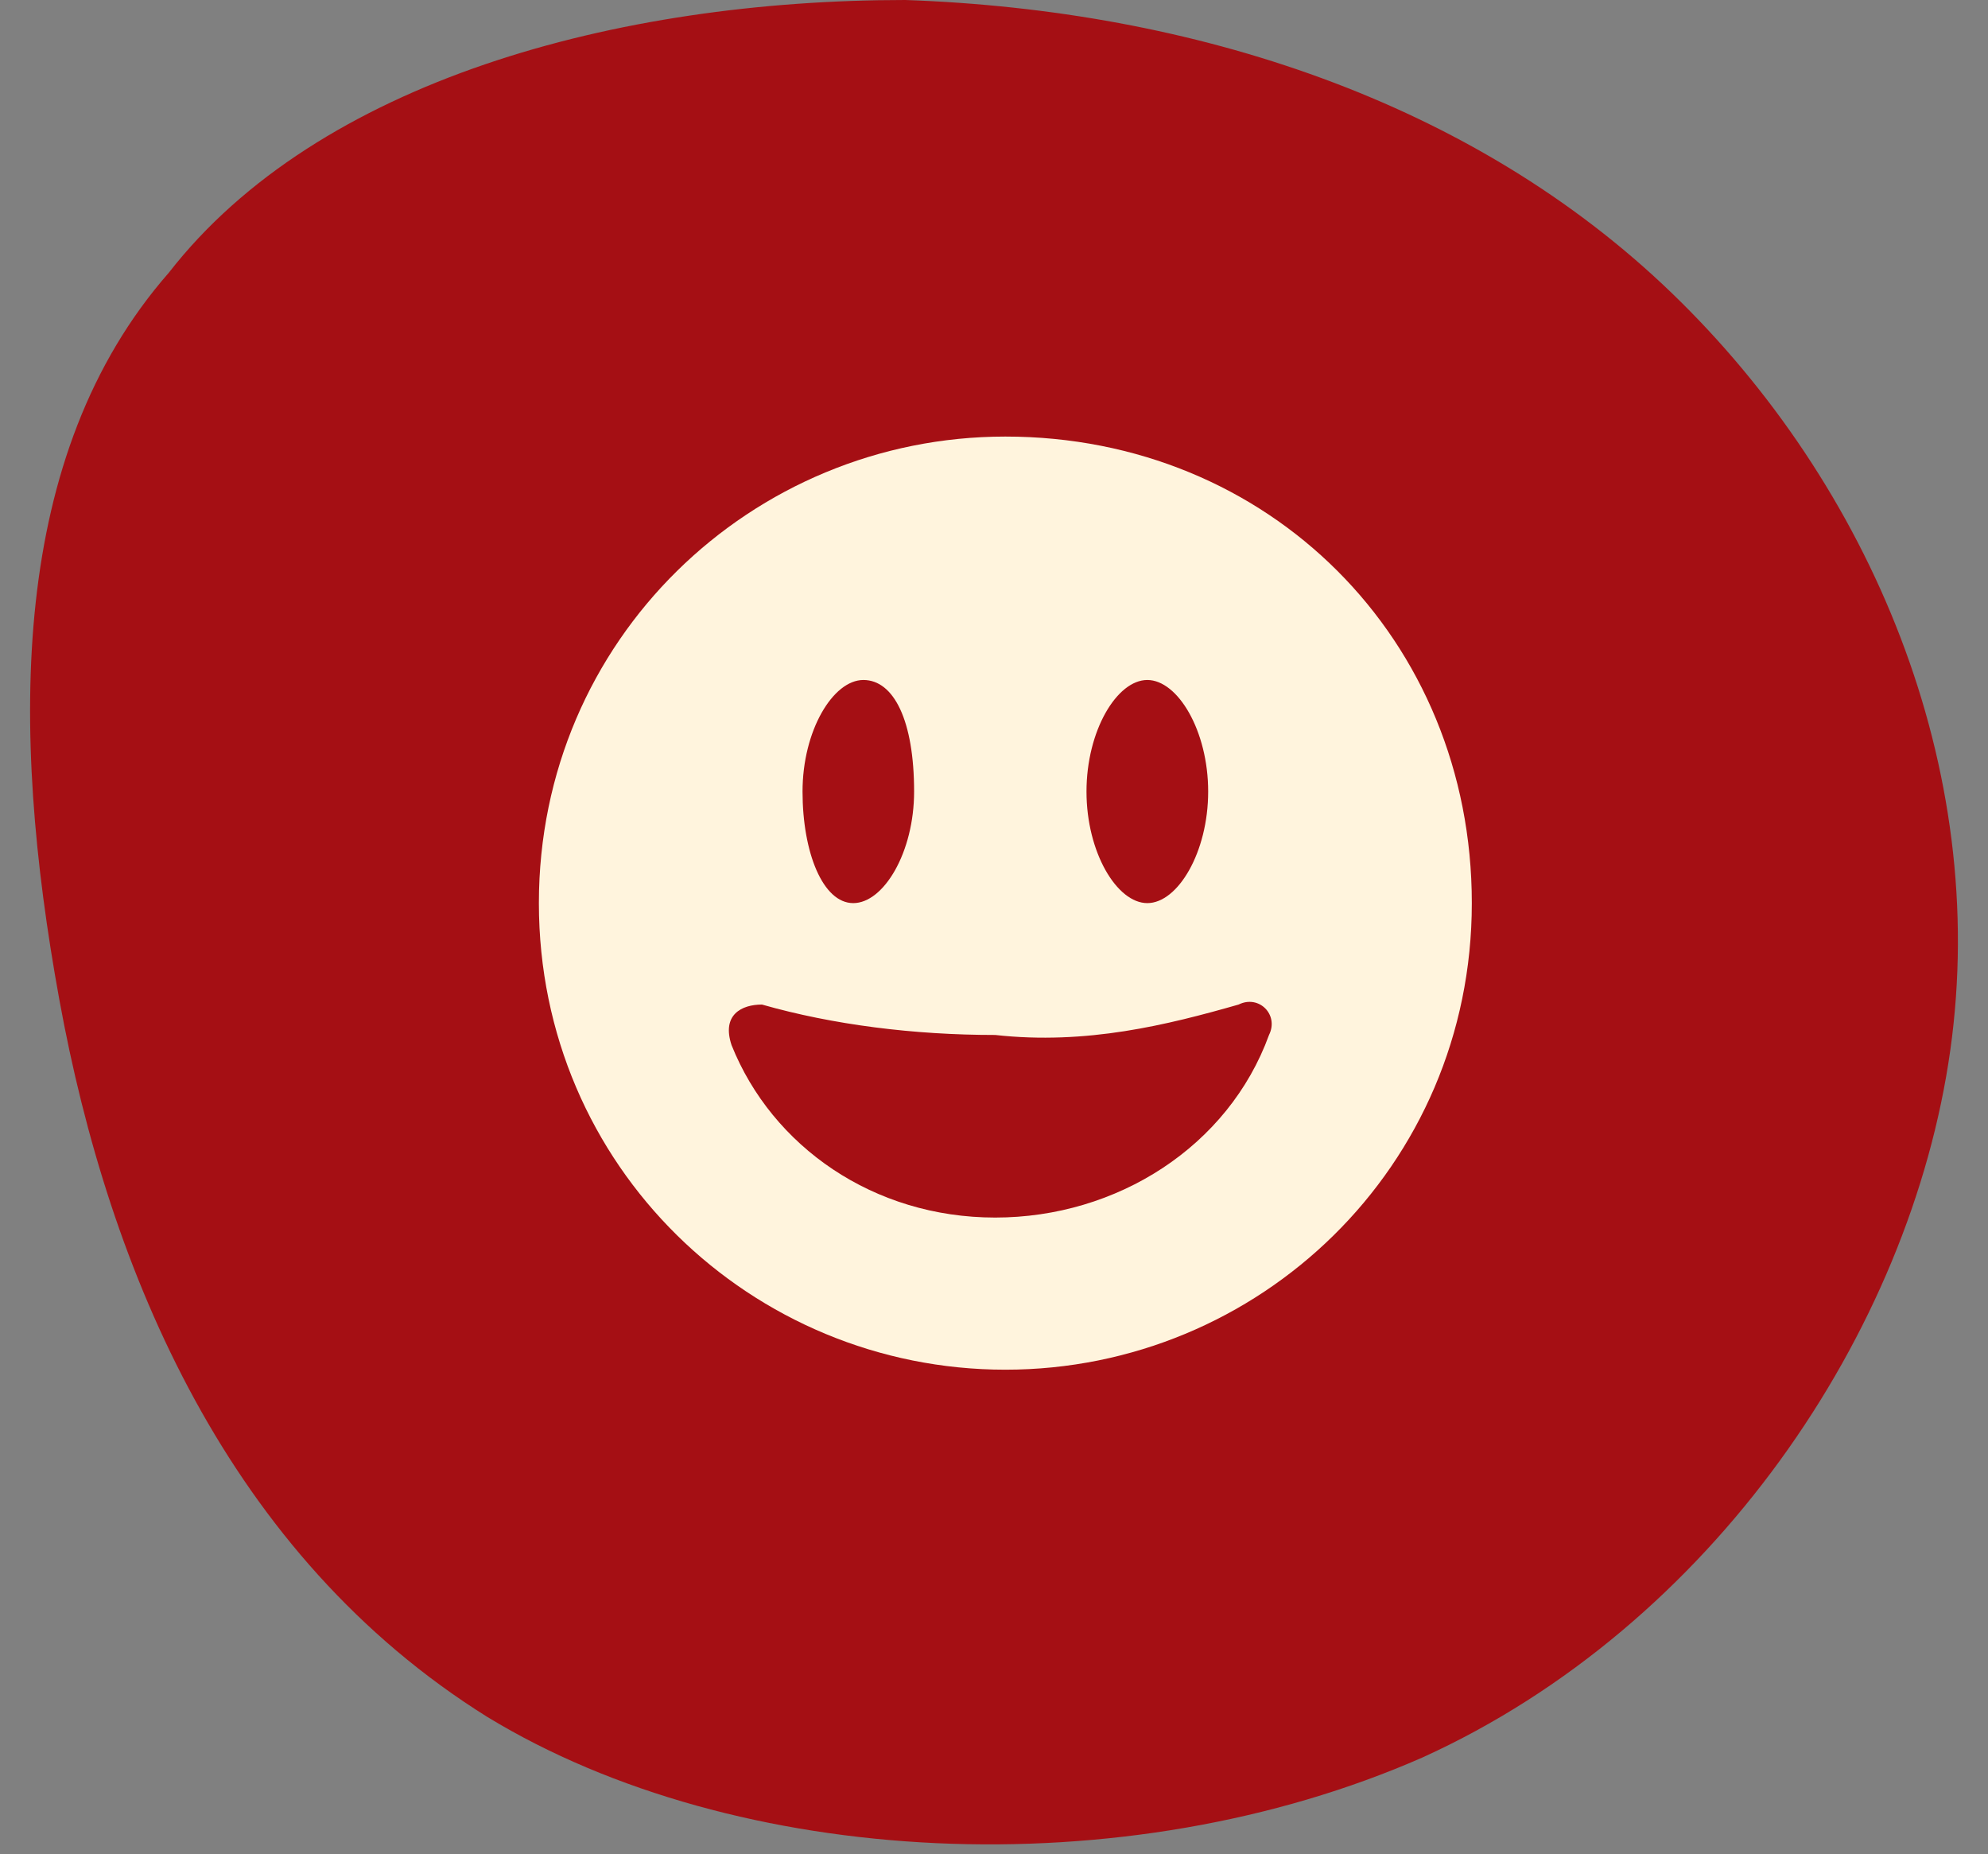
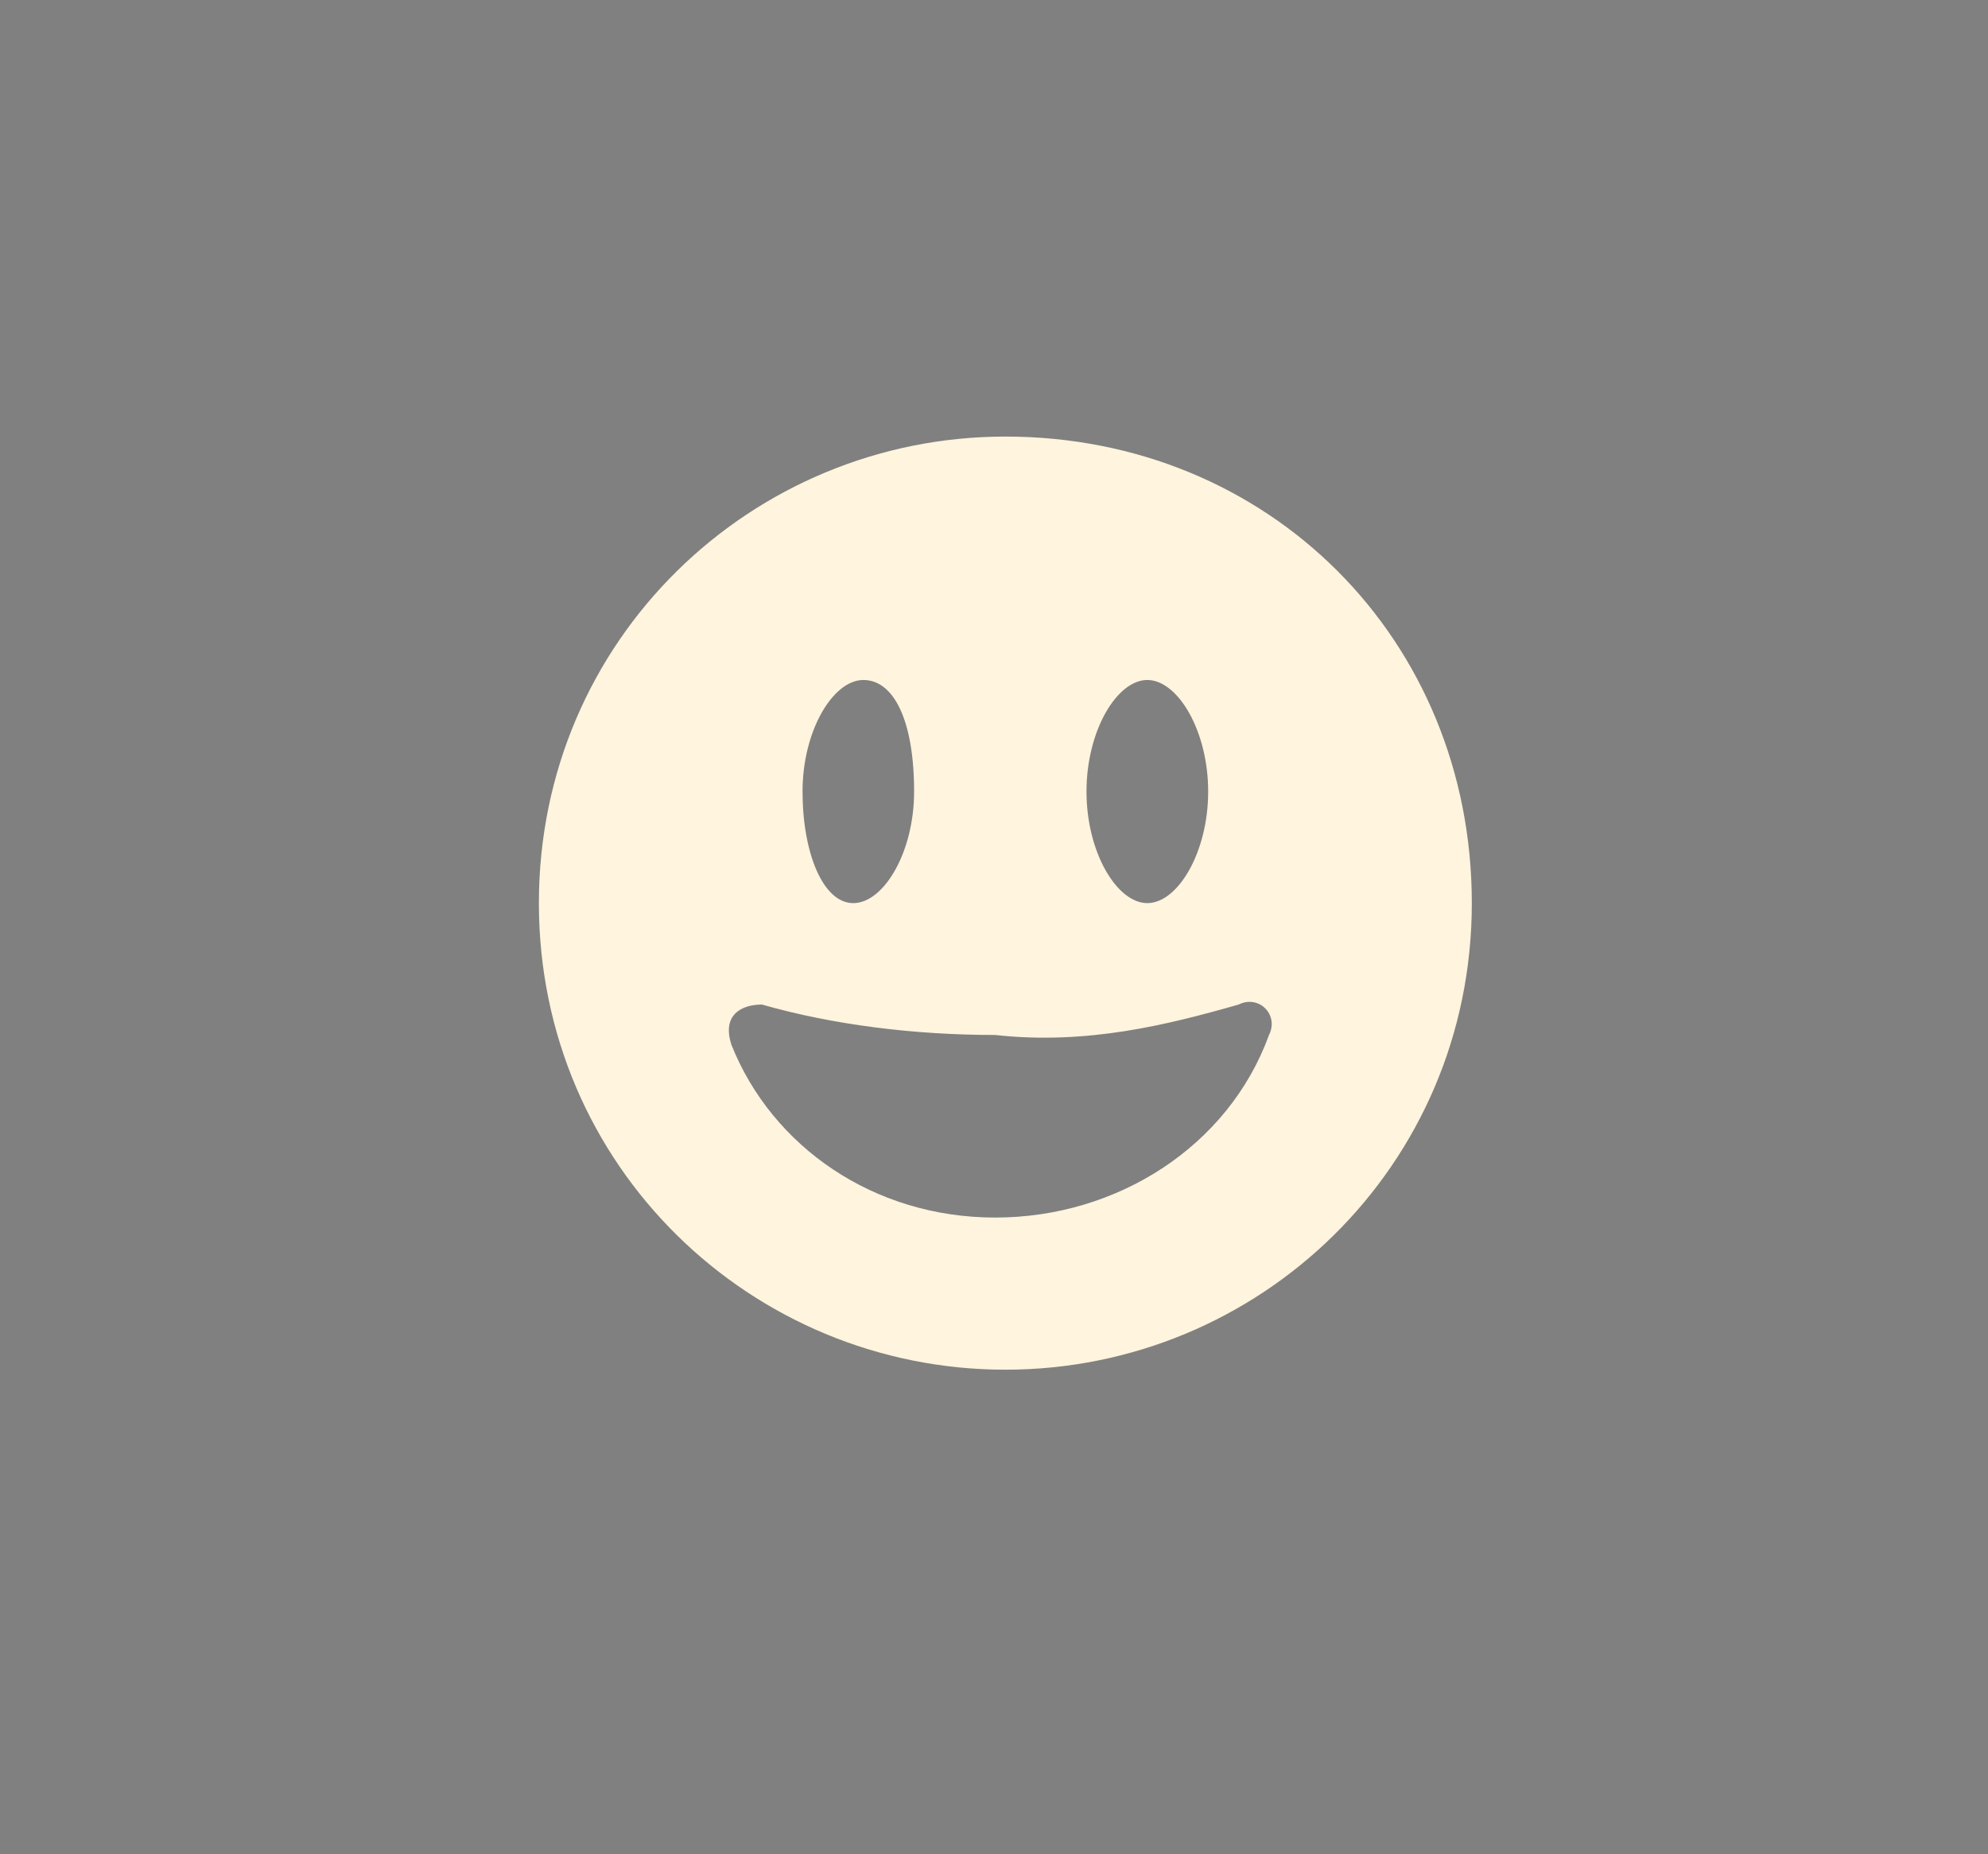
<svg xmlns="http://www.w3.org/2000/svg" width="74" height="69" viewBox="0 0 74 69" fill="none">
  <rect x="0" y="0" width="74" height="69" fill="#808080" stroke="none" />
  <g clip-path="url(#clip0_144_929)">
-     <path d="M62.223 10.9C69.632 18.041 74.078 28.566 72.596 39.09C71.114 49.614 63.705 60.514 52.962 65.4C41.849 70.286 27.401 69.534 18.14 63.897C8.508 57.883 4.062 47.359 2.21 37.21C0.358 27.062 0.358 16.914 6.285 10.148C11.842 3.007 22.956 0 33.699 0C44.442 0.376 54.814 3.759 62.223 10.9Z" fill="#A50F14" />
    <path d="M42.707 33.61C41.575 33.61 40.443 31.723 40.443 29.458C40.443 27.193 41.575 25.306 42.707 25.306C43.84 25.306 44.972 27.193 44.972 29.458C44.972 31.723 43.84 33.61 42.707 33.61ZM34.026 29.458C34.026 31.723 32.893 33.61 31.761 33.61C30.628 33.61 29.873 31.723 29.873 29.458C29.873 27.193 31.006 25.306 32.138 25.306C33.271 25.306 34.026 26.816 34.026 29.458ZM46.105 37.385C46.86 37.008 47.614 37.762 47.237 38.517C45.727 42.669 41.575 45.312 37.045 45.312C32.516 45.312 28.741 42.669 27.231 38.895C26.854 37.762 27.608 37.385 28.363 37.385C31.006 38.14 34.026 38.517 37.045 38.517C40.443 38.895 43.462 38.14 46.105 37.385ZM37.423 50.974C46.86 50.974 54.786 43.425 54.786 33.61C54.786 23.796 47.237 16.247 37.423 16.247C27.986 16.247 20.059 23.796 20.059 33.61C20.059 43.425 27.986 50.974 37.423 50.974Z" fill="#FFF4DD" />
  </g>
  <defs>
    <clipPath id="clip0_144_929">
      <rect width="73.32" height="68.64" fill="white" transform="translate(0.34)" />
    </clipPath>
  </defs>
</svg>